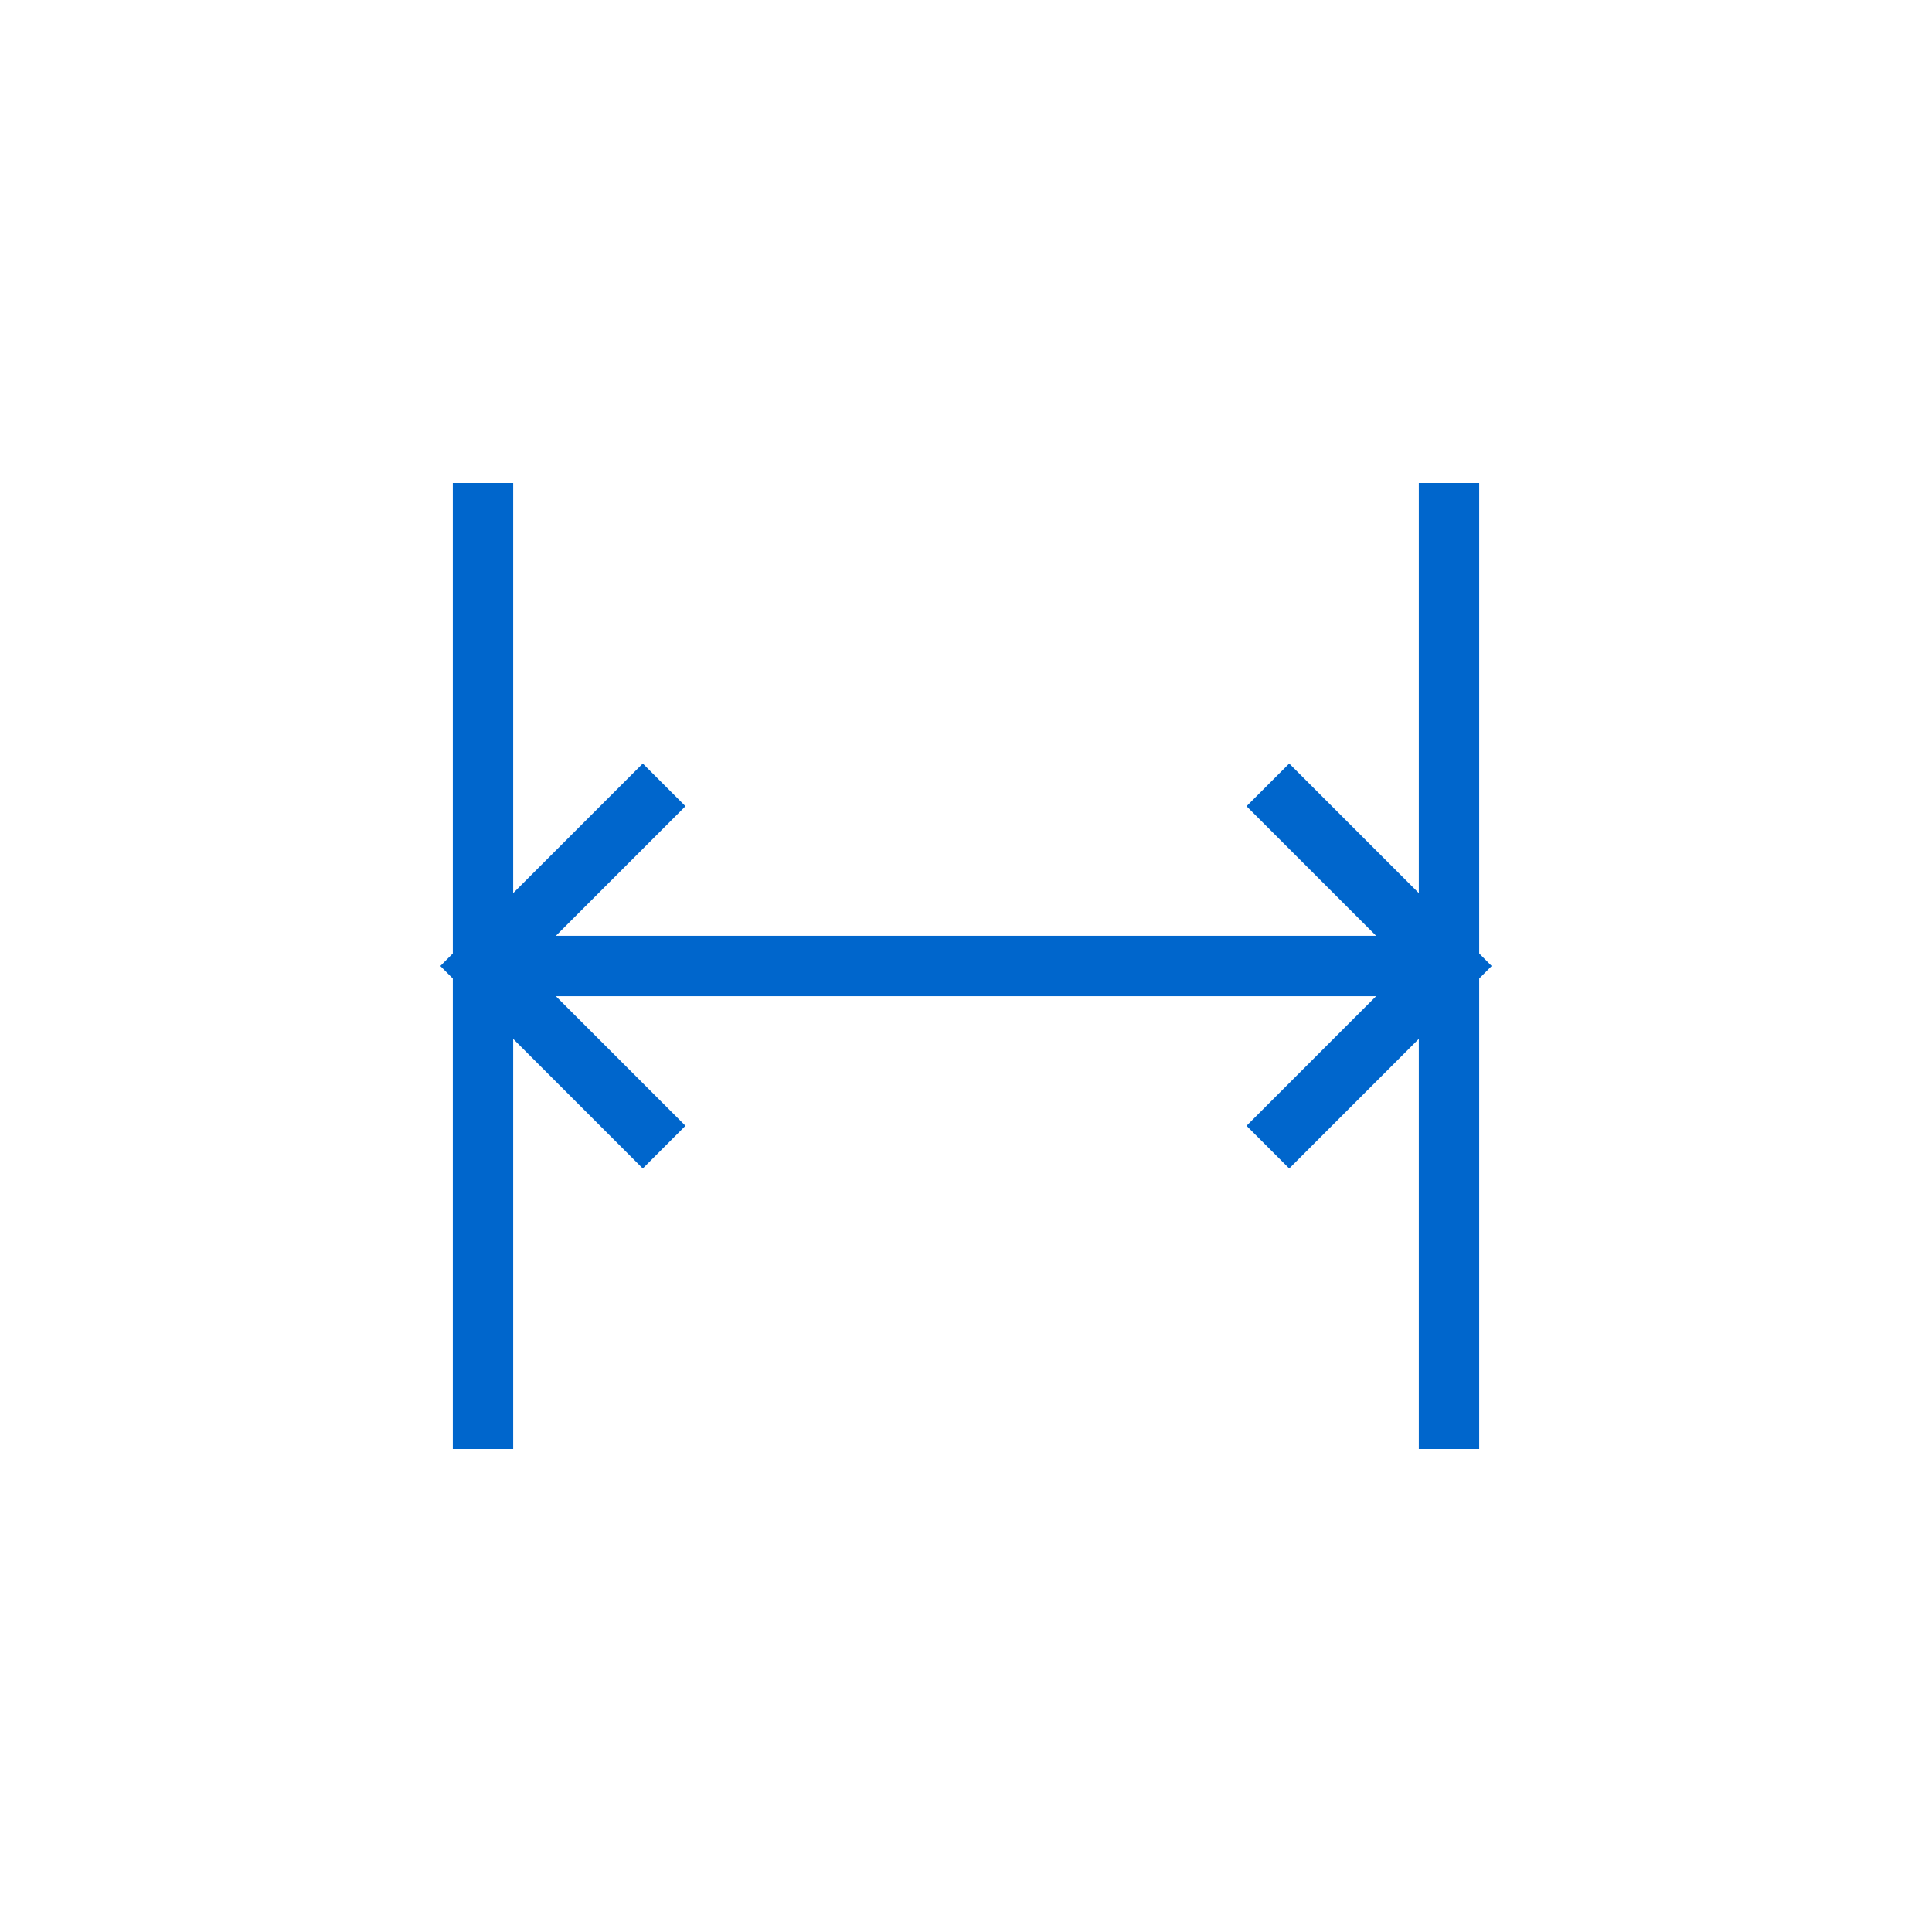
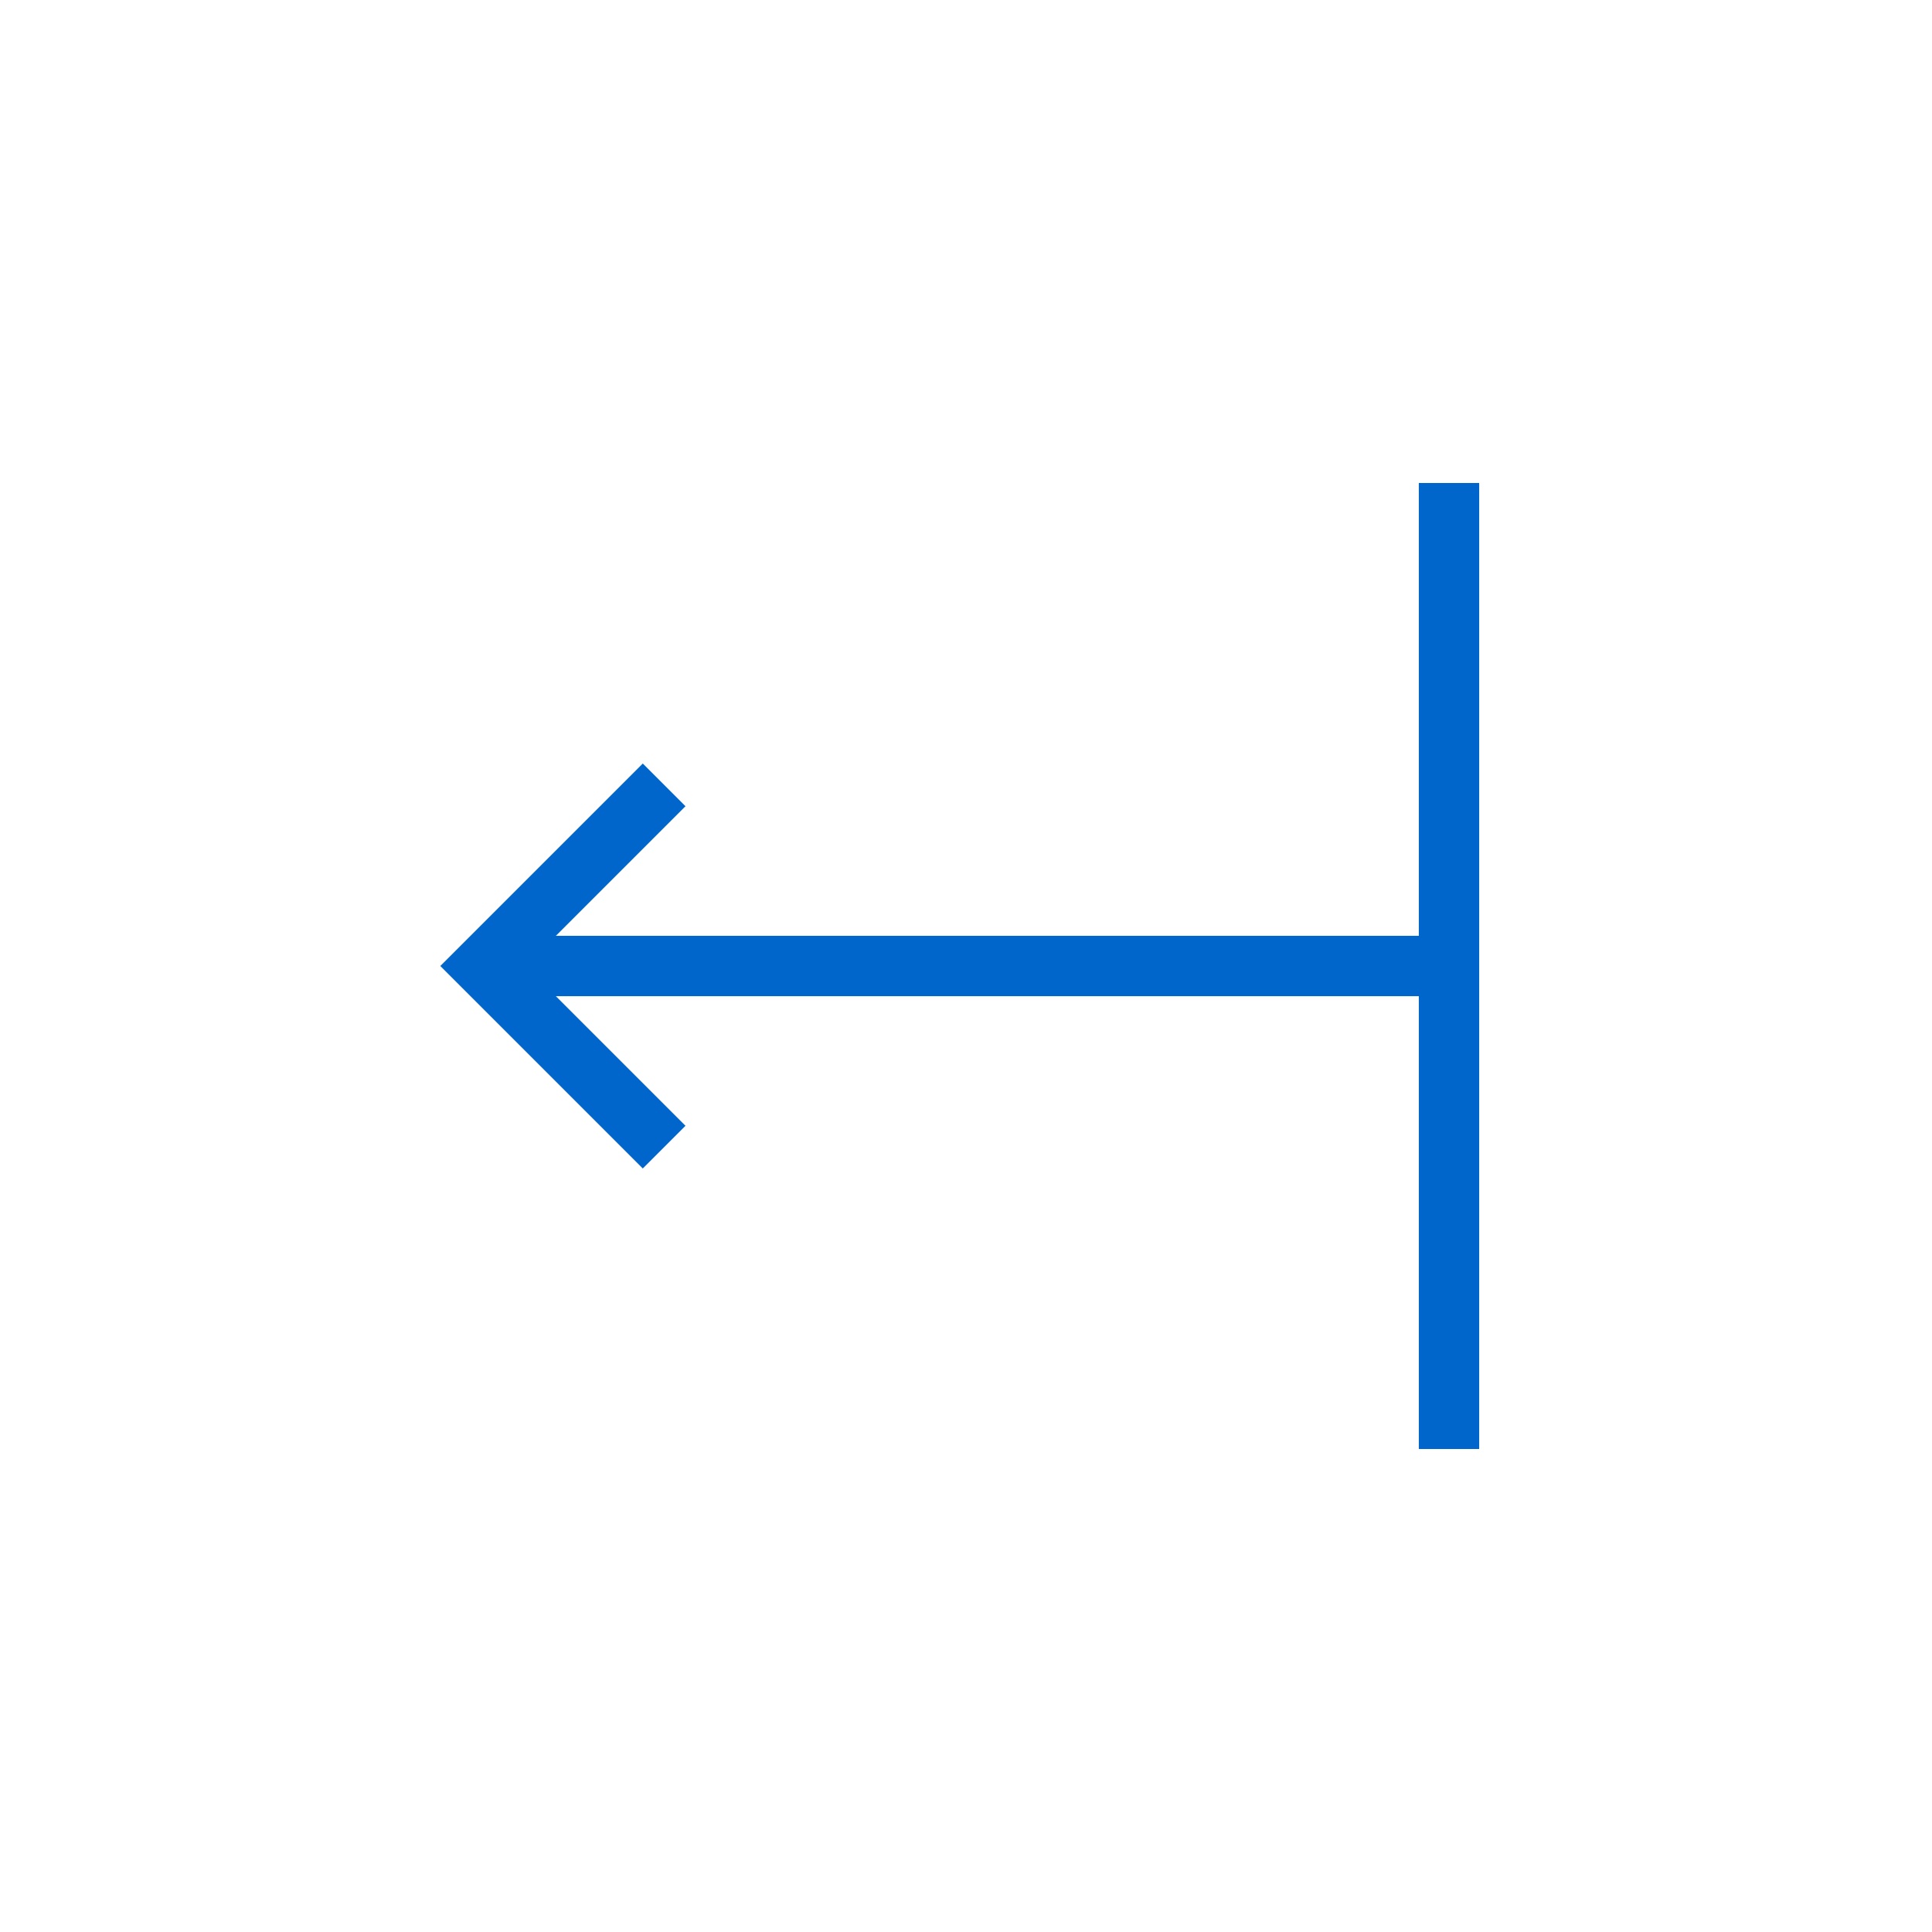
<svg xmlns="http://www.w3.org/2000/svg" width="128" height="128" viewBox="0 0 128 128" fill="none">
-   <path d="M32 96V32" stroke="#0066CC" stroke-width="4" />
  <path d="M96 32V96" stroke="#0066CC" stroke-width="4" />
  <path d="M32 64H96" stroke="#0066CC" stroke-width="4" />
  <path d="M44 52L32 64L44 76" stroke="#0066CC" stroke-width="4" />
-   <path d="M84 52L96 64L84 76" stroke="#0066CC" stroke-width="4" />
</svg>